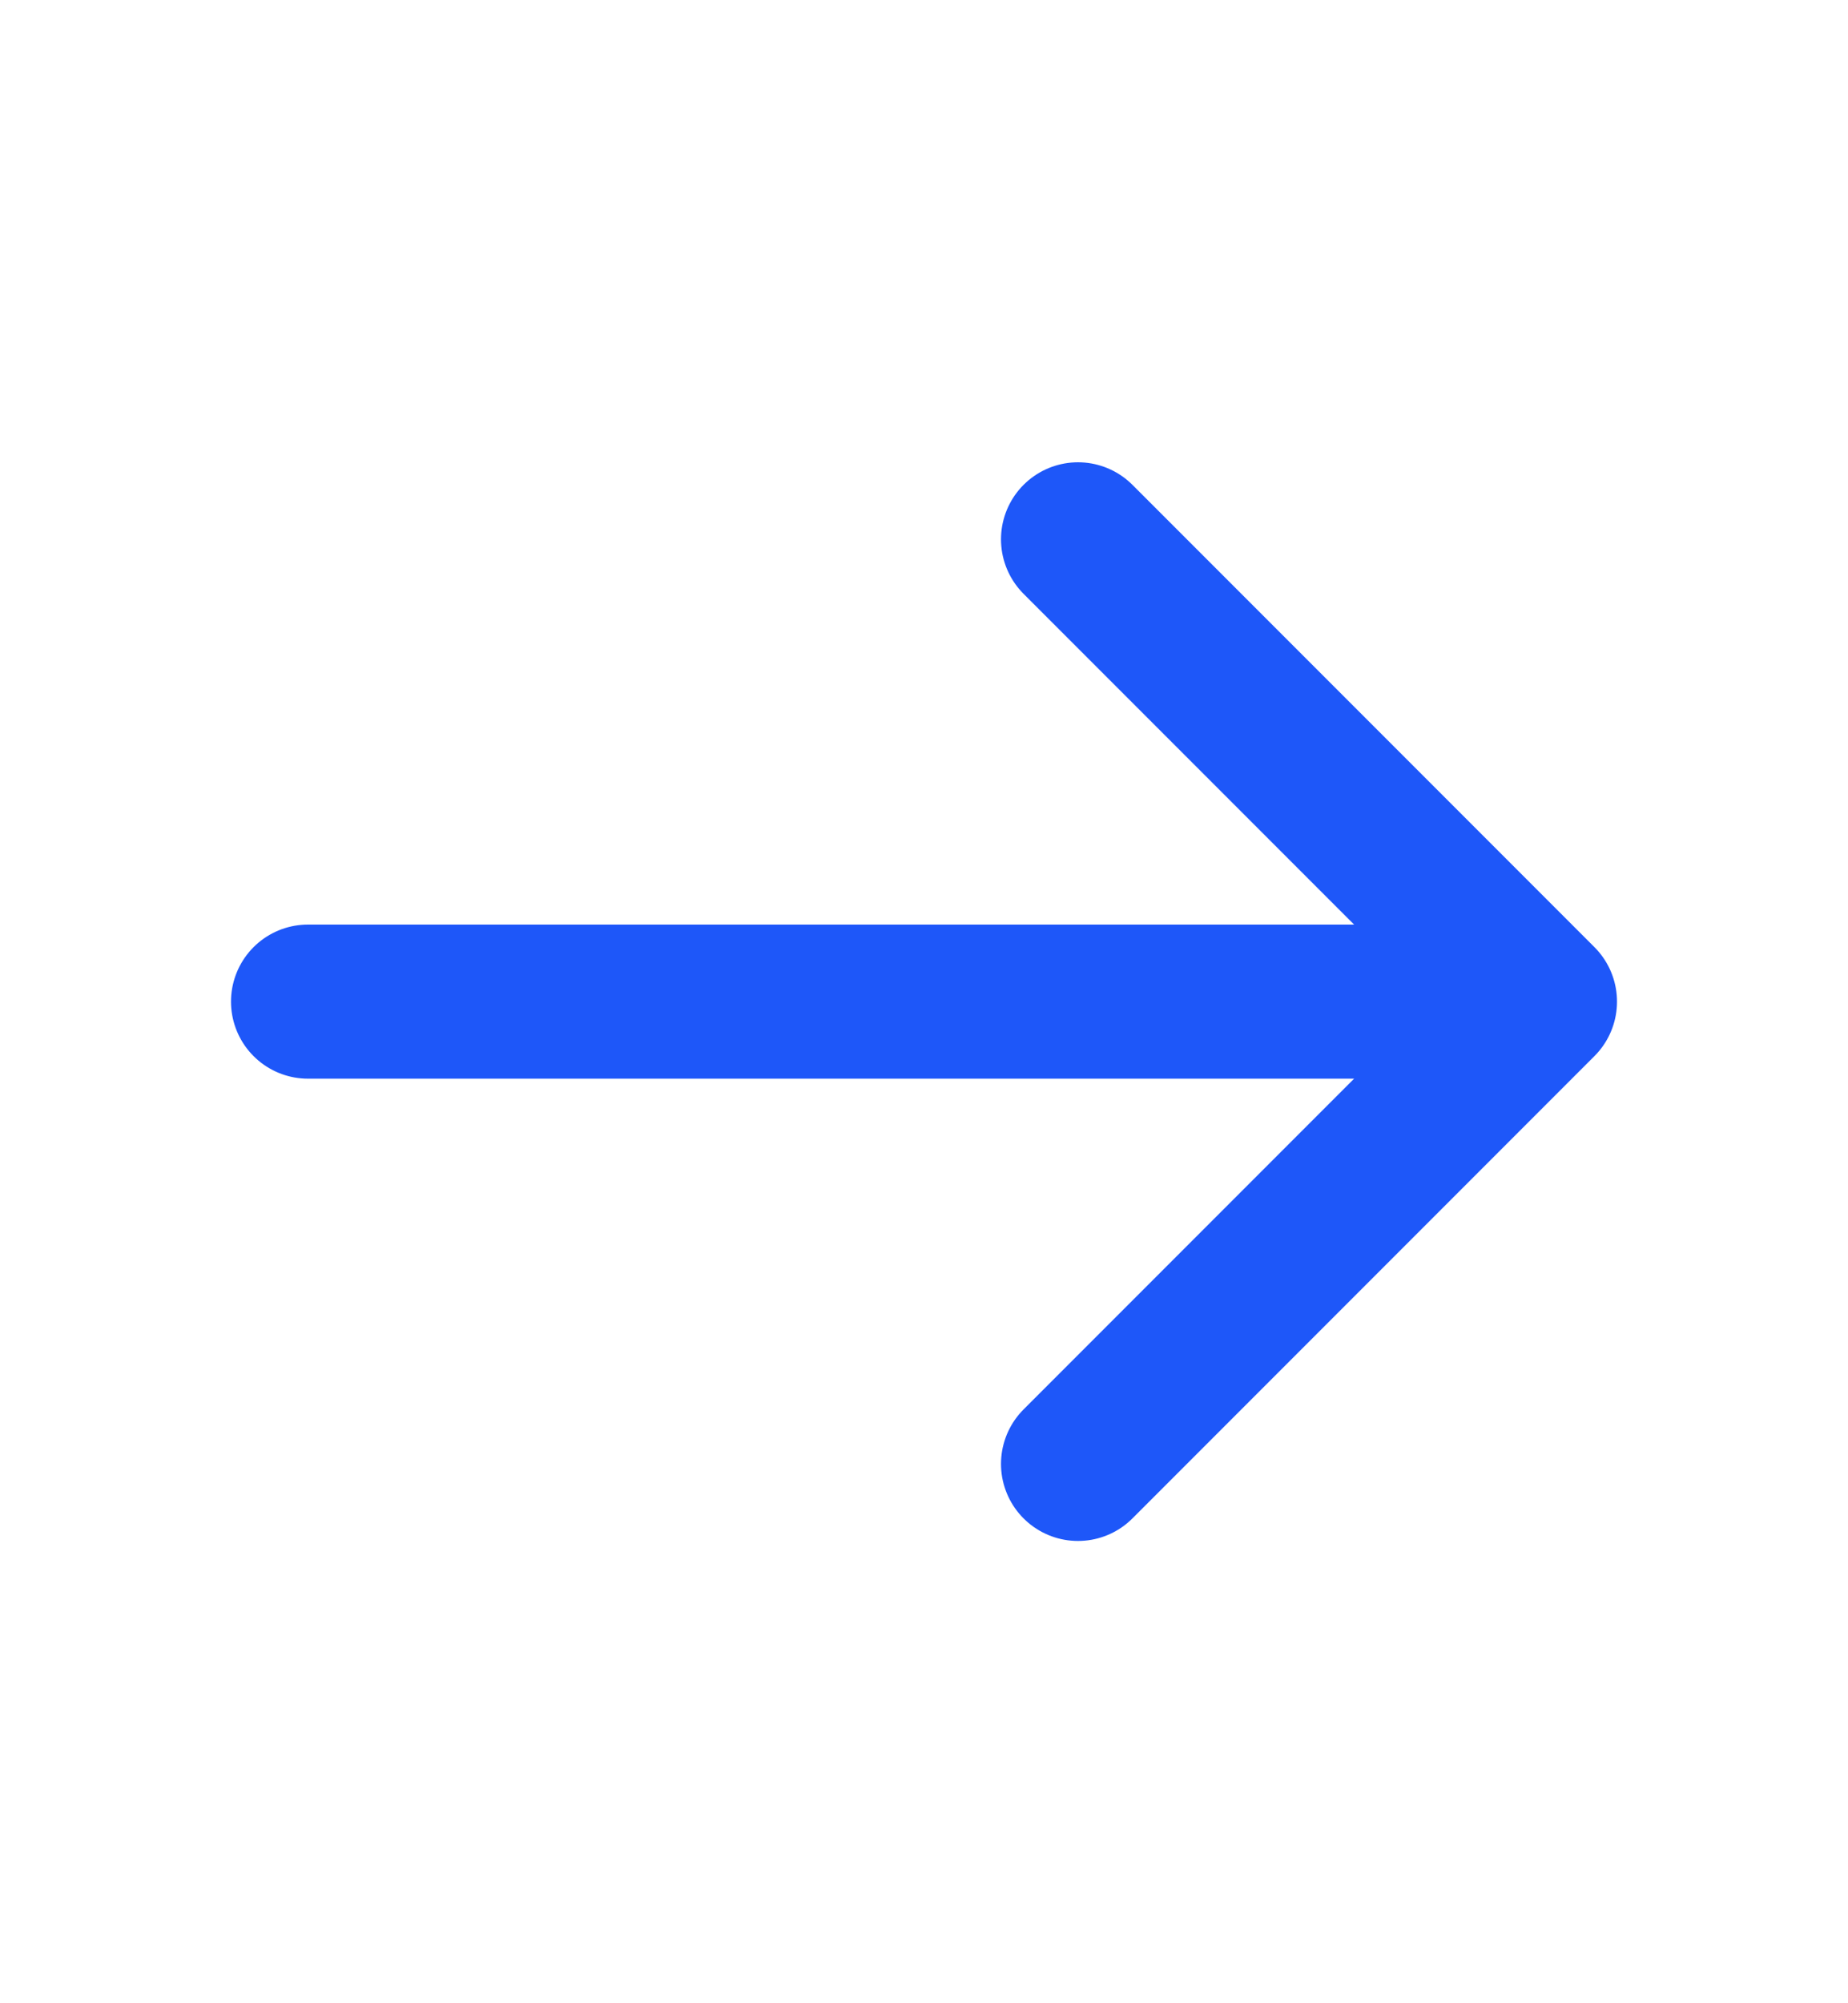
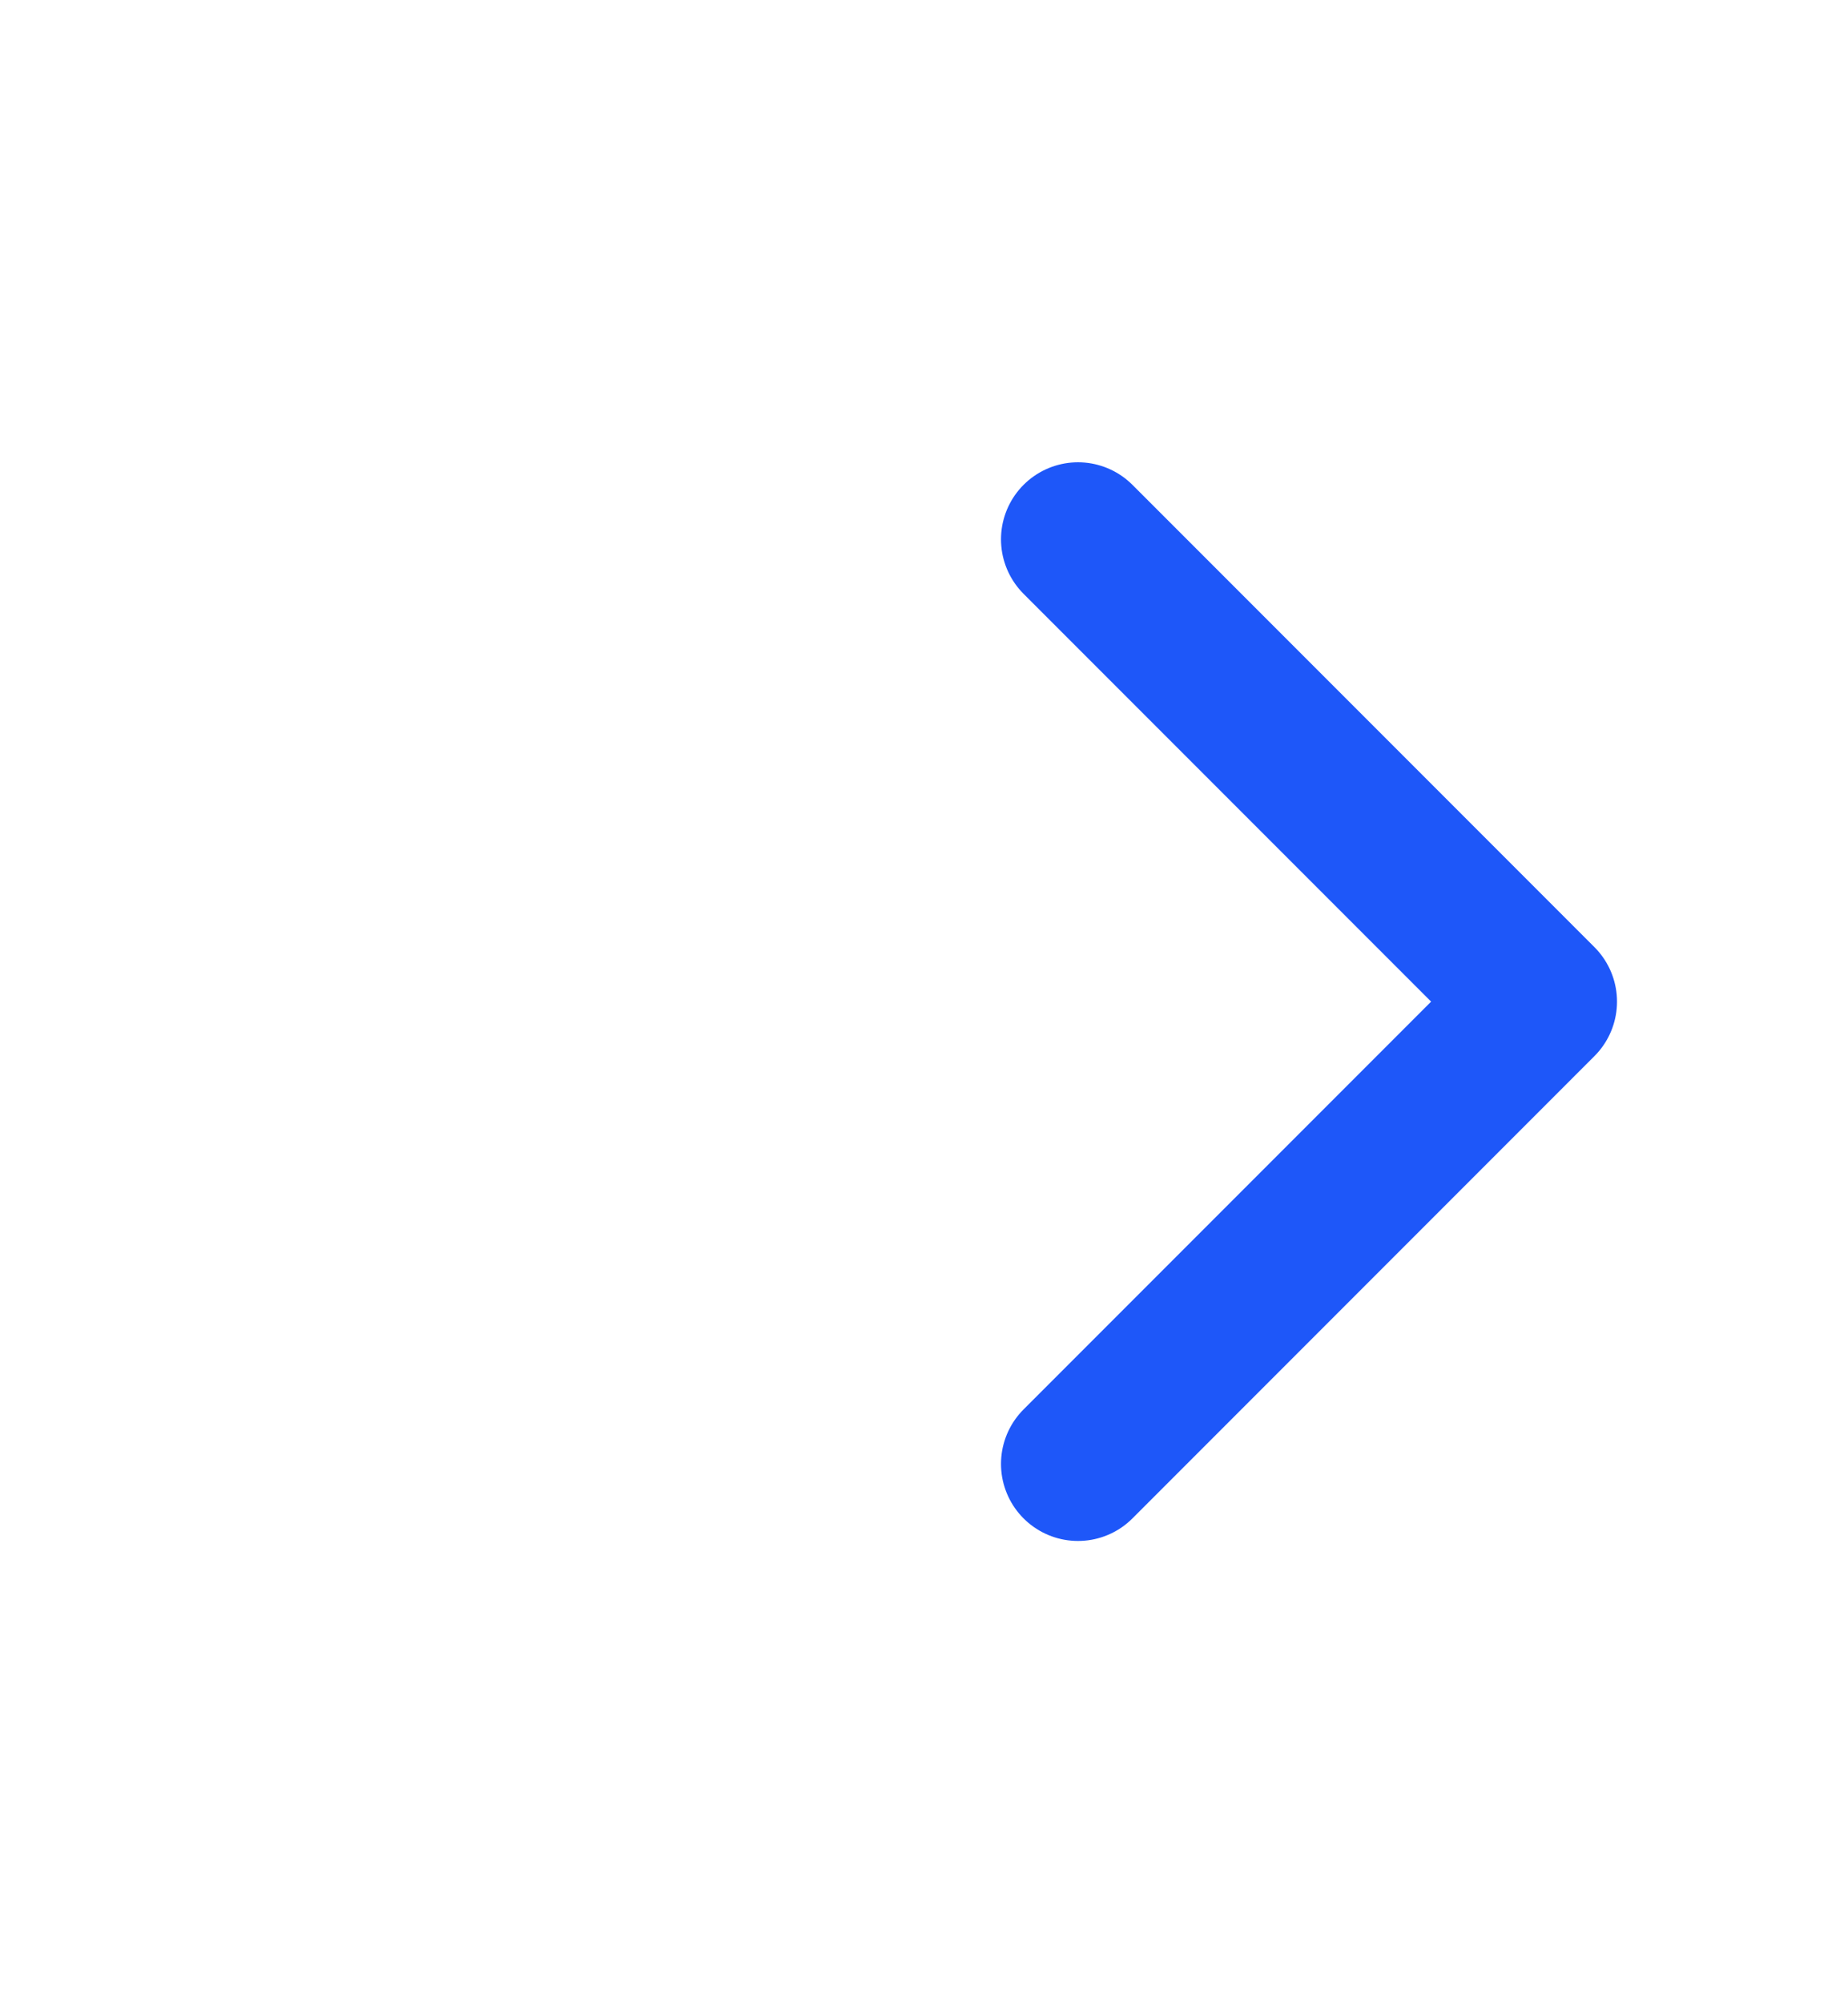
<svg xmlns="http://www.w3.org/2000/svg" aria-hidden="true" width="12" height="13" viewBox="0 0 12 13" fill="none">
-   <path d="M2 6.5H10M10 6.5L7 3.5M10 6.5L7 9.5" stroke="#1E57F9" stroke-linecap="round" stroke-linejoin="round" />
+   <path d="M2 6.5M10 6.5L7 3.5M10 6.5L7 9.5" stroke="#1E57F9" stroke-linecap="round" stroke-linejoin="round" />
</svg>